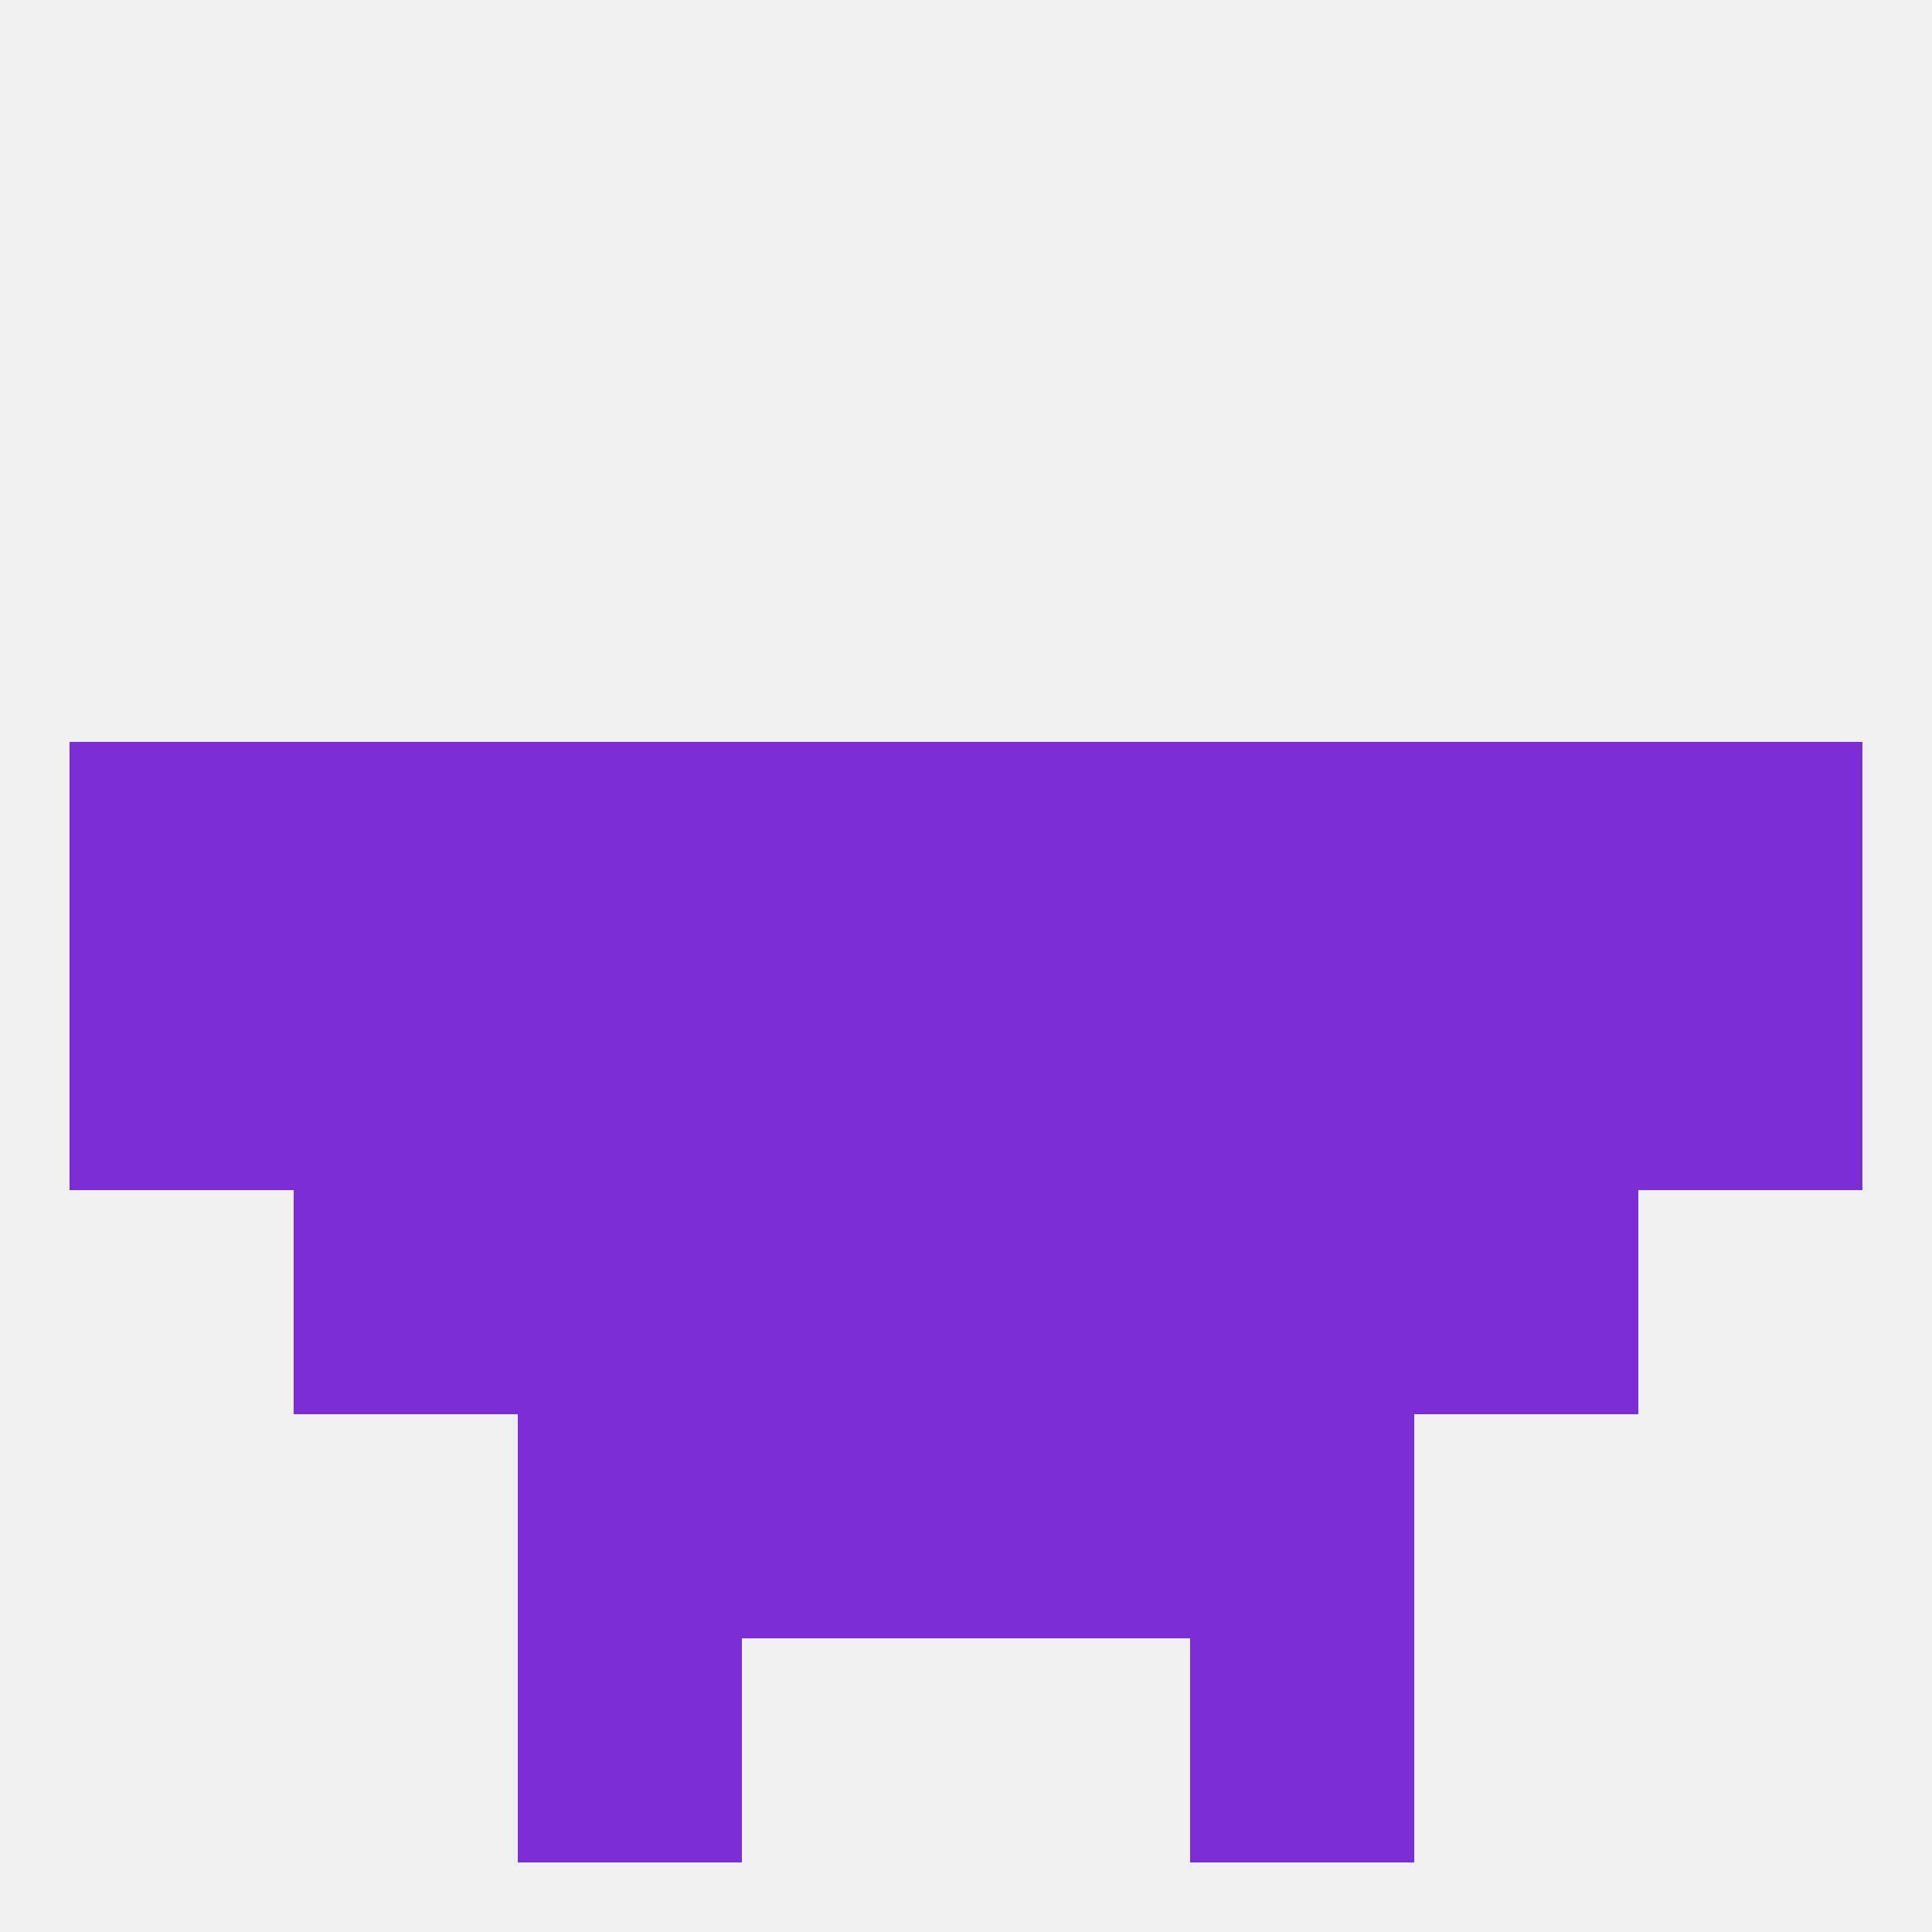
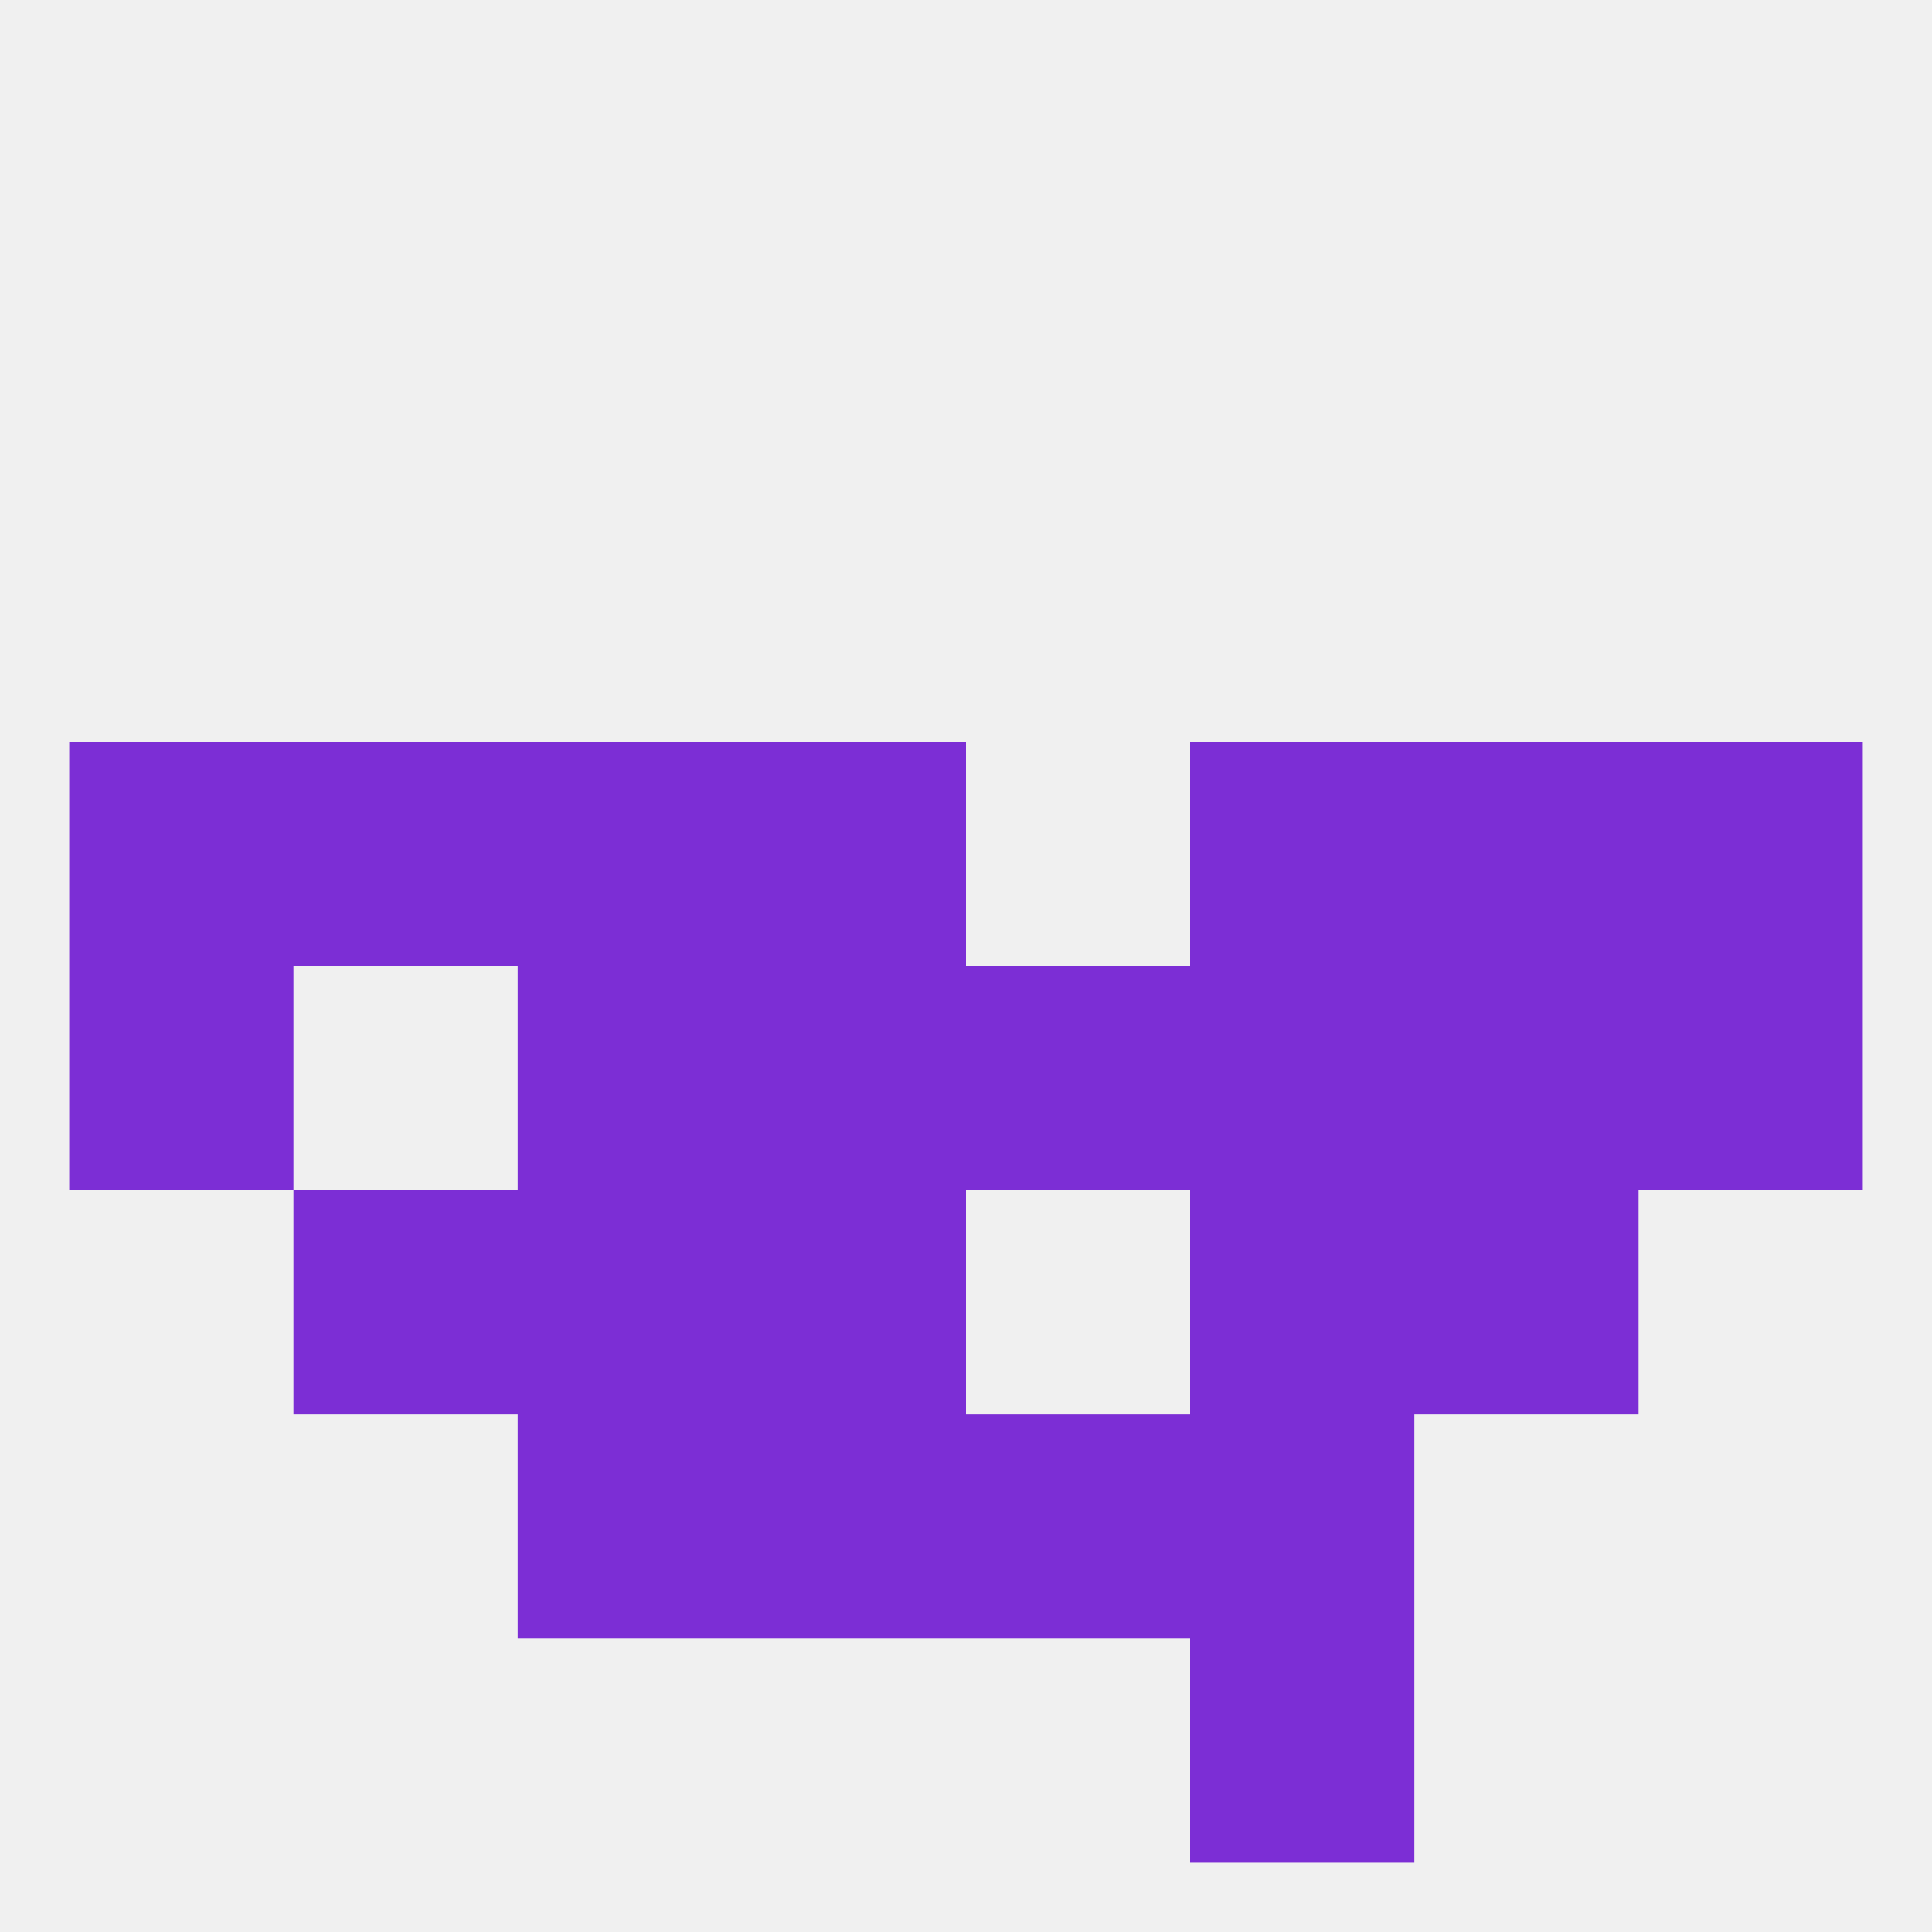
<svg xmlns="http://www.w3.org/2000/svg" version="1.1" baseprofile="full" width="250" height="250" viewBox="0 0 250 250">
  <rect width="100%" height="100%" fill="rgba(240,240,240,255)" />
-   <rect x="67" y="212" width="29" height="29" fill="rgba(124,46,213,255)" />
  <rect x="154" y="212" width="29" height="29" fill="rgba(124,46,213,255)" />
  <rect x="96" y="125" width="29" height="29" fill="rgba(124,46,213,255)" />
  <rect x="9" y="125" width="29" height="29" fill="rgba(124,46,213,255)" />
  <rect x="212" y="125" width="29" height="29" fill="rgba(124,46,213,255)" />
-   <rect x="38" y="125" width="29" height="29" fill="rgba(124,46,213,255)" />
  <rect x="125" y="125" width="29" height="29" fill="rgba(124,46,213,255)" />
  <rect x="67" y="125" width="29" height="29" fill="rgba(124,46,213,255)" />
  <rect x="154" y="125" width="29" height="29" fill="rgba(124,46,213,255)" />
  <rect x="183" y="125" width="29" height="29" fill="rgba(124,46,213,255)" />
  <rect x="96" y="154" width="29" height="29" fill="rgba(124,46,213,255)" />
-   <rect x="125" y="154" width="29" height="29" fill="rgba(124,46,213,255)" />
  <rect x="67" y="154" width="29" height="29" fill="rgba(124,46,213,255)" />
  <rect x="154" y="154" width="29" height="29" fill="rgba(124,46,213,255)" />
  <rect x="38" y="154" width="29" height="29" fill="rgba(124,46,213,255)" />
  <rect x="183" y="154" width="29" height="29" fill="rgba(124,46,213,255)" />
  <rect x="183" y="96" width="29" height="29" fill="rgba(124,46,213,255)" />
  <rect x="96" y="96" width="29" height="29" fill="rgba(124,46,213,255)" />
-   <rect x="125" y="96" width="29" height="29" fill="rgba(124,46,213,255)" />
  <rect x="9" y="96" width="29" height="29" fill="rgba(124,46,213,255)" />
  <rect x="212" y="96" width="29" height="29" fill="rgba(124,46,213,255)" />
  <rect x="67" y="96" width="29" height="29" fill="rgba(124,46,213,255)" />
  <rect x="154" y="96" width="29" height="29" fill="rgba(124,46,213,255)" />
  <rect x="38" y="96" width="29" height="29" fill="rgba(124,46,213,255)" />
  <rect x="67" y="183" width="29" height="29" fill="rgba(124,46,213,255)" />
  <rect x="154" y="183" width="29" height="29" fill="rgba(124,46,213,255)" />
  <rect x="96" y="183" width="29" height="29" fill="rgba(124,46,213,255)" />
  <rect x="125" y="183" width="29" height="29" fill="rgba(124,46,213,255)" />
</svg>